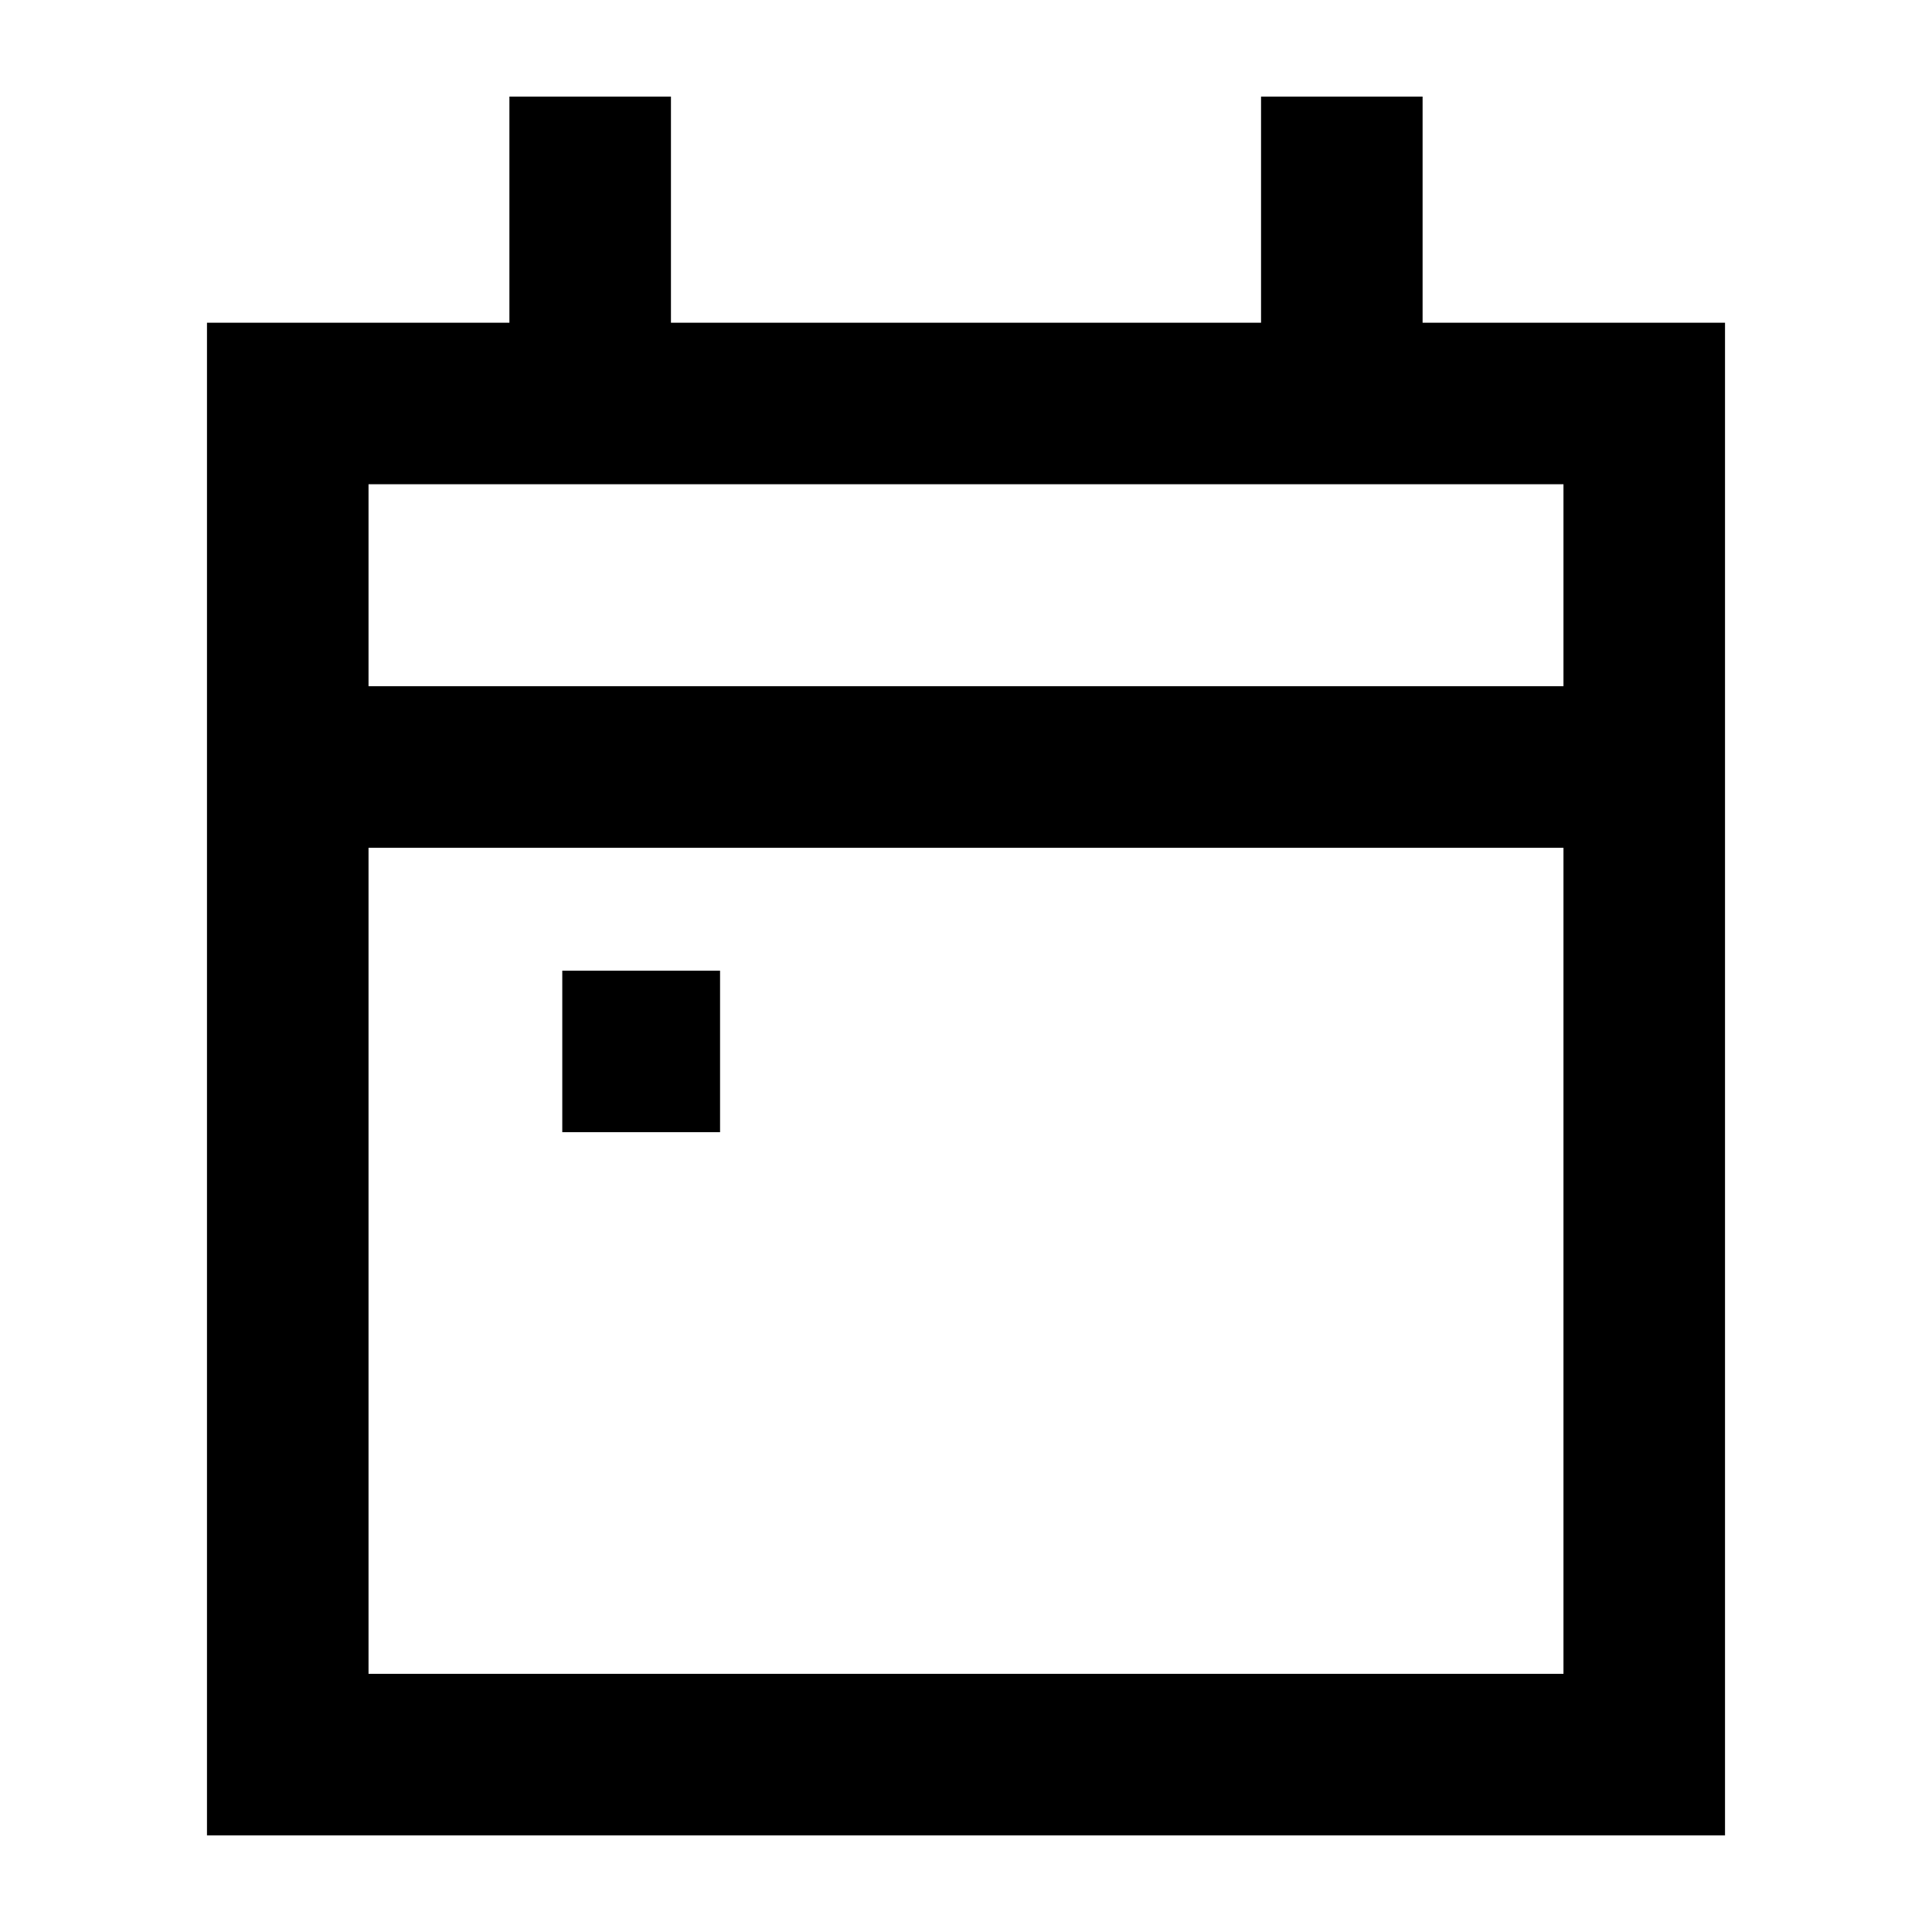
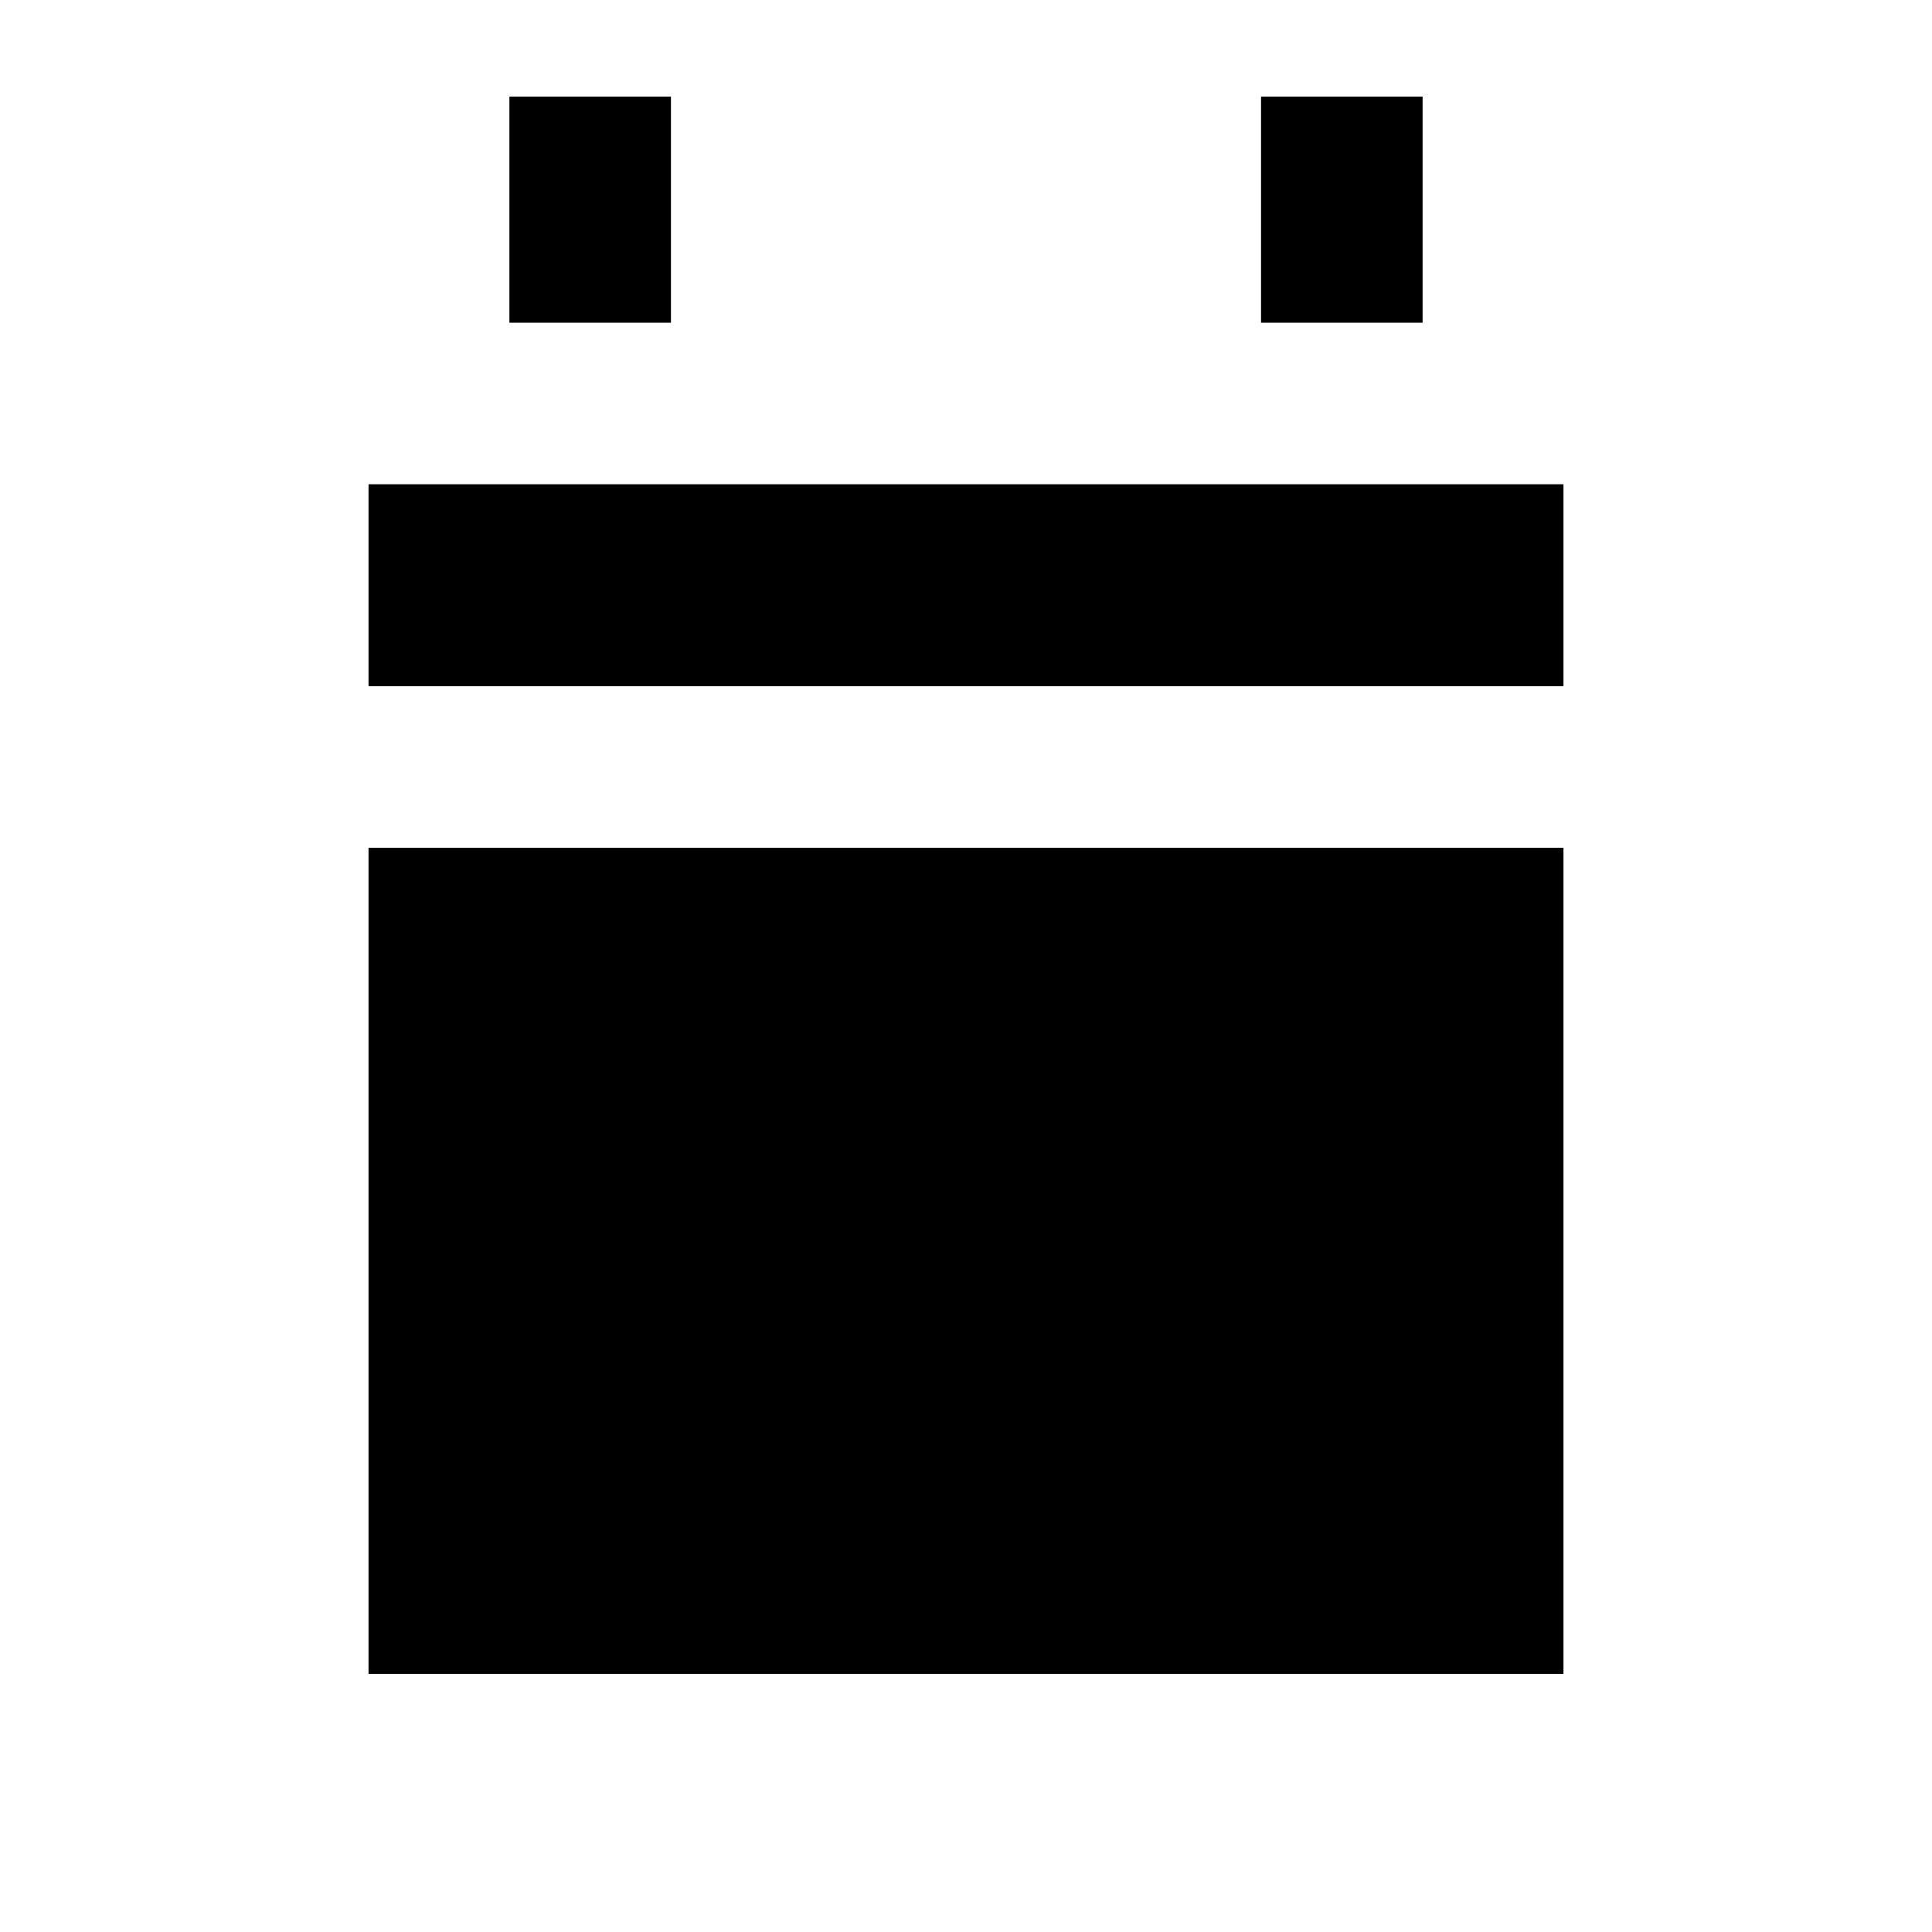
<svg xmlns="http://www.w3.org/2000/svg" viewBox="0 0 60 60">
-   <path d="M44.18 10.022V3h-5.017v7.022H20.837V3H15.82v7.022H6.428V57h47.144V10.022zm4.375 41.961h-37.11V26.328h37.11zm0-30.673h-37.11v-6.271h37.11z" style="fill: #000000;" />
-   <path d="M17.462 30.146h4.9v5.015h-4.9z" style="fill: #000000;" />
+   <path d="M44.18 10.022V3h-5.017v7.022H20.837V3H15.82v7.022H6.428V57V10.022zm4.375 41.961h-37.11V26.328h37.11zm0-30.673h-37.11v-6.271h37.11z" style="fill: #000000;" />
</svg>